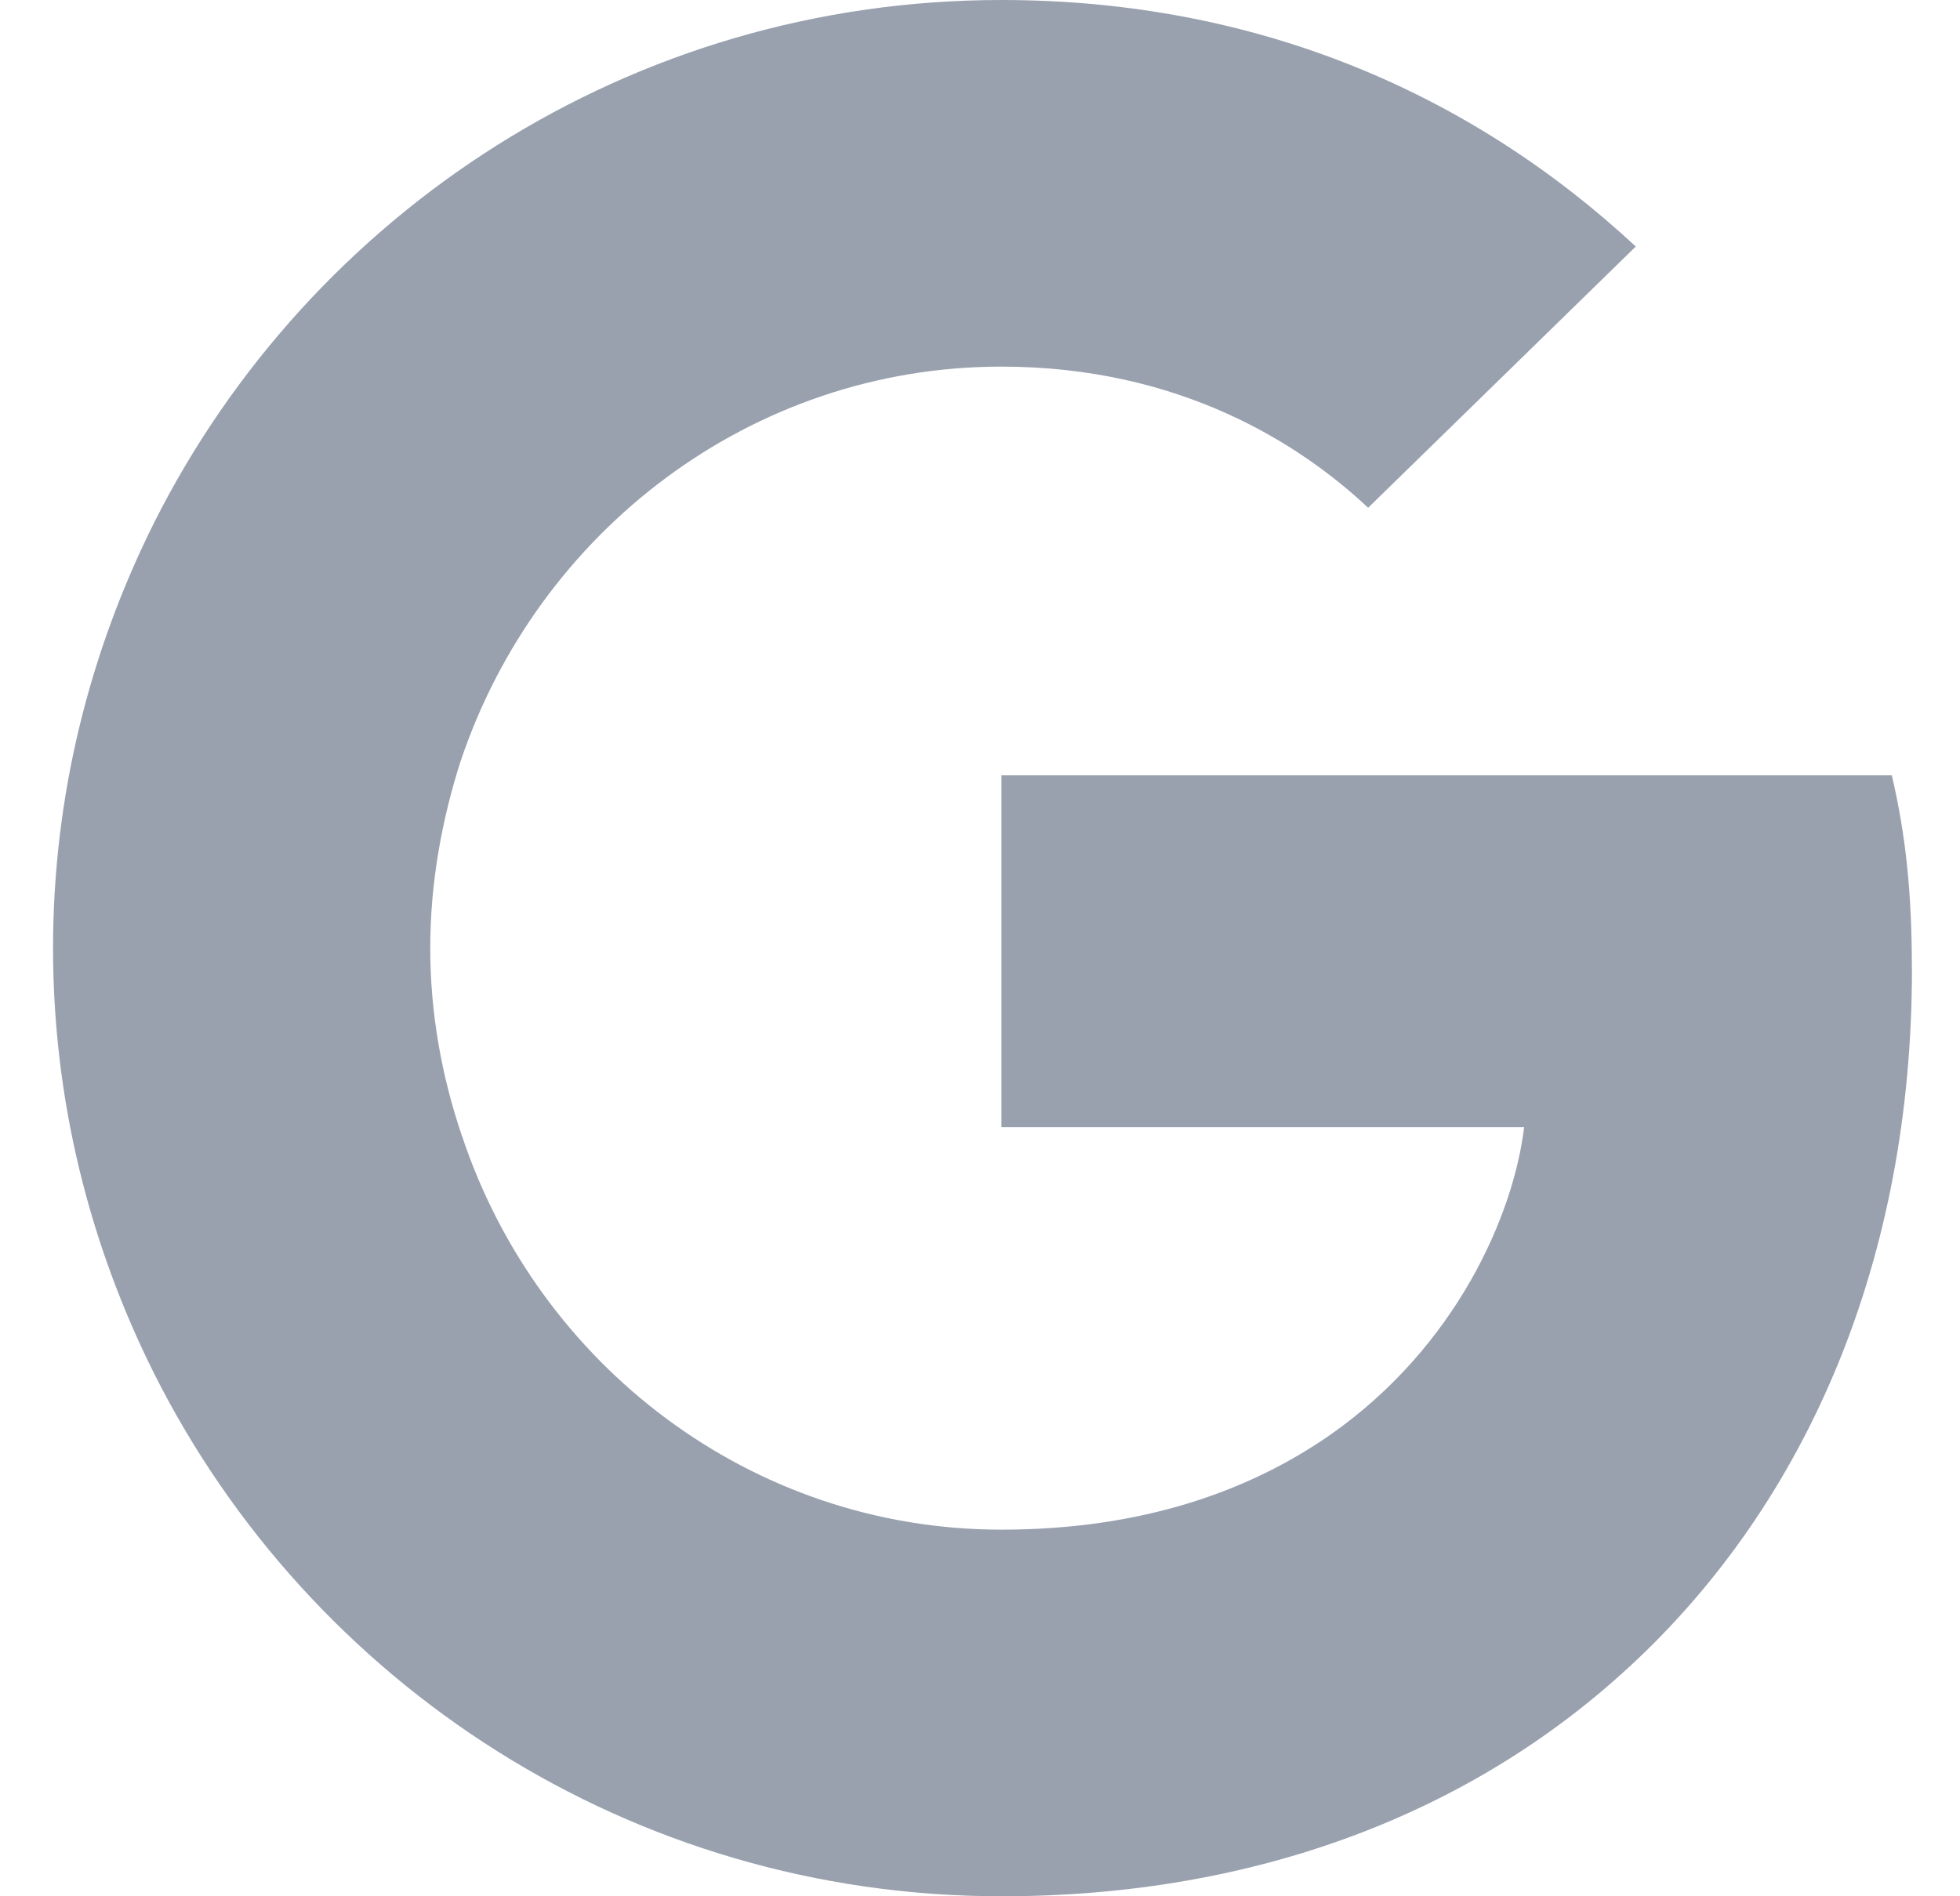
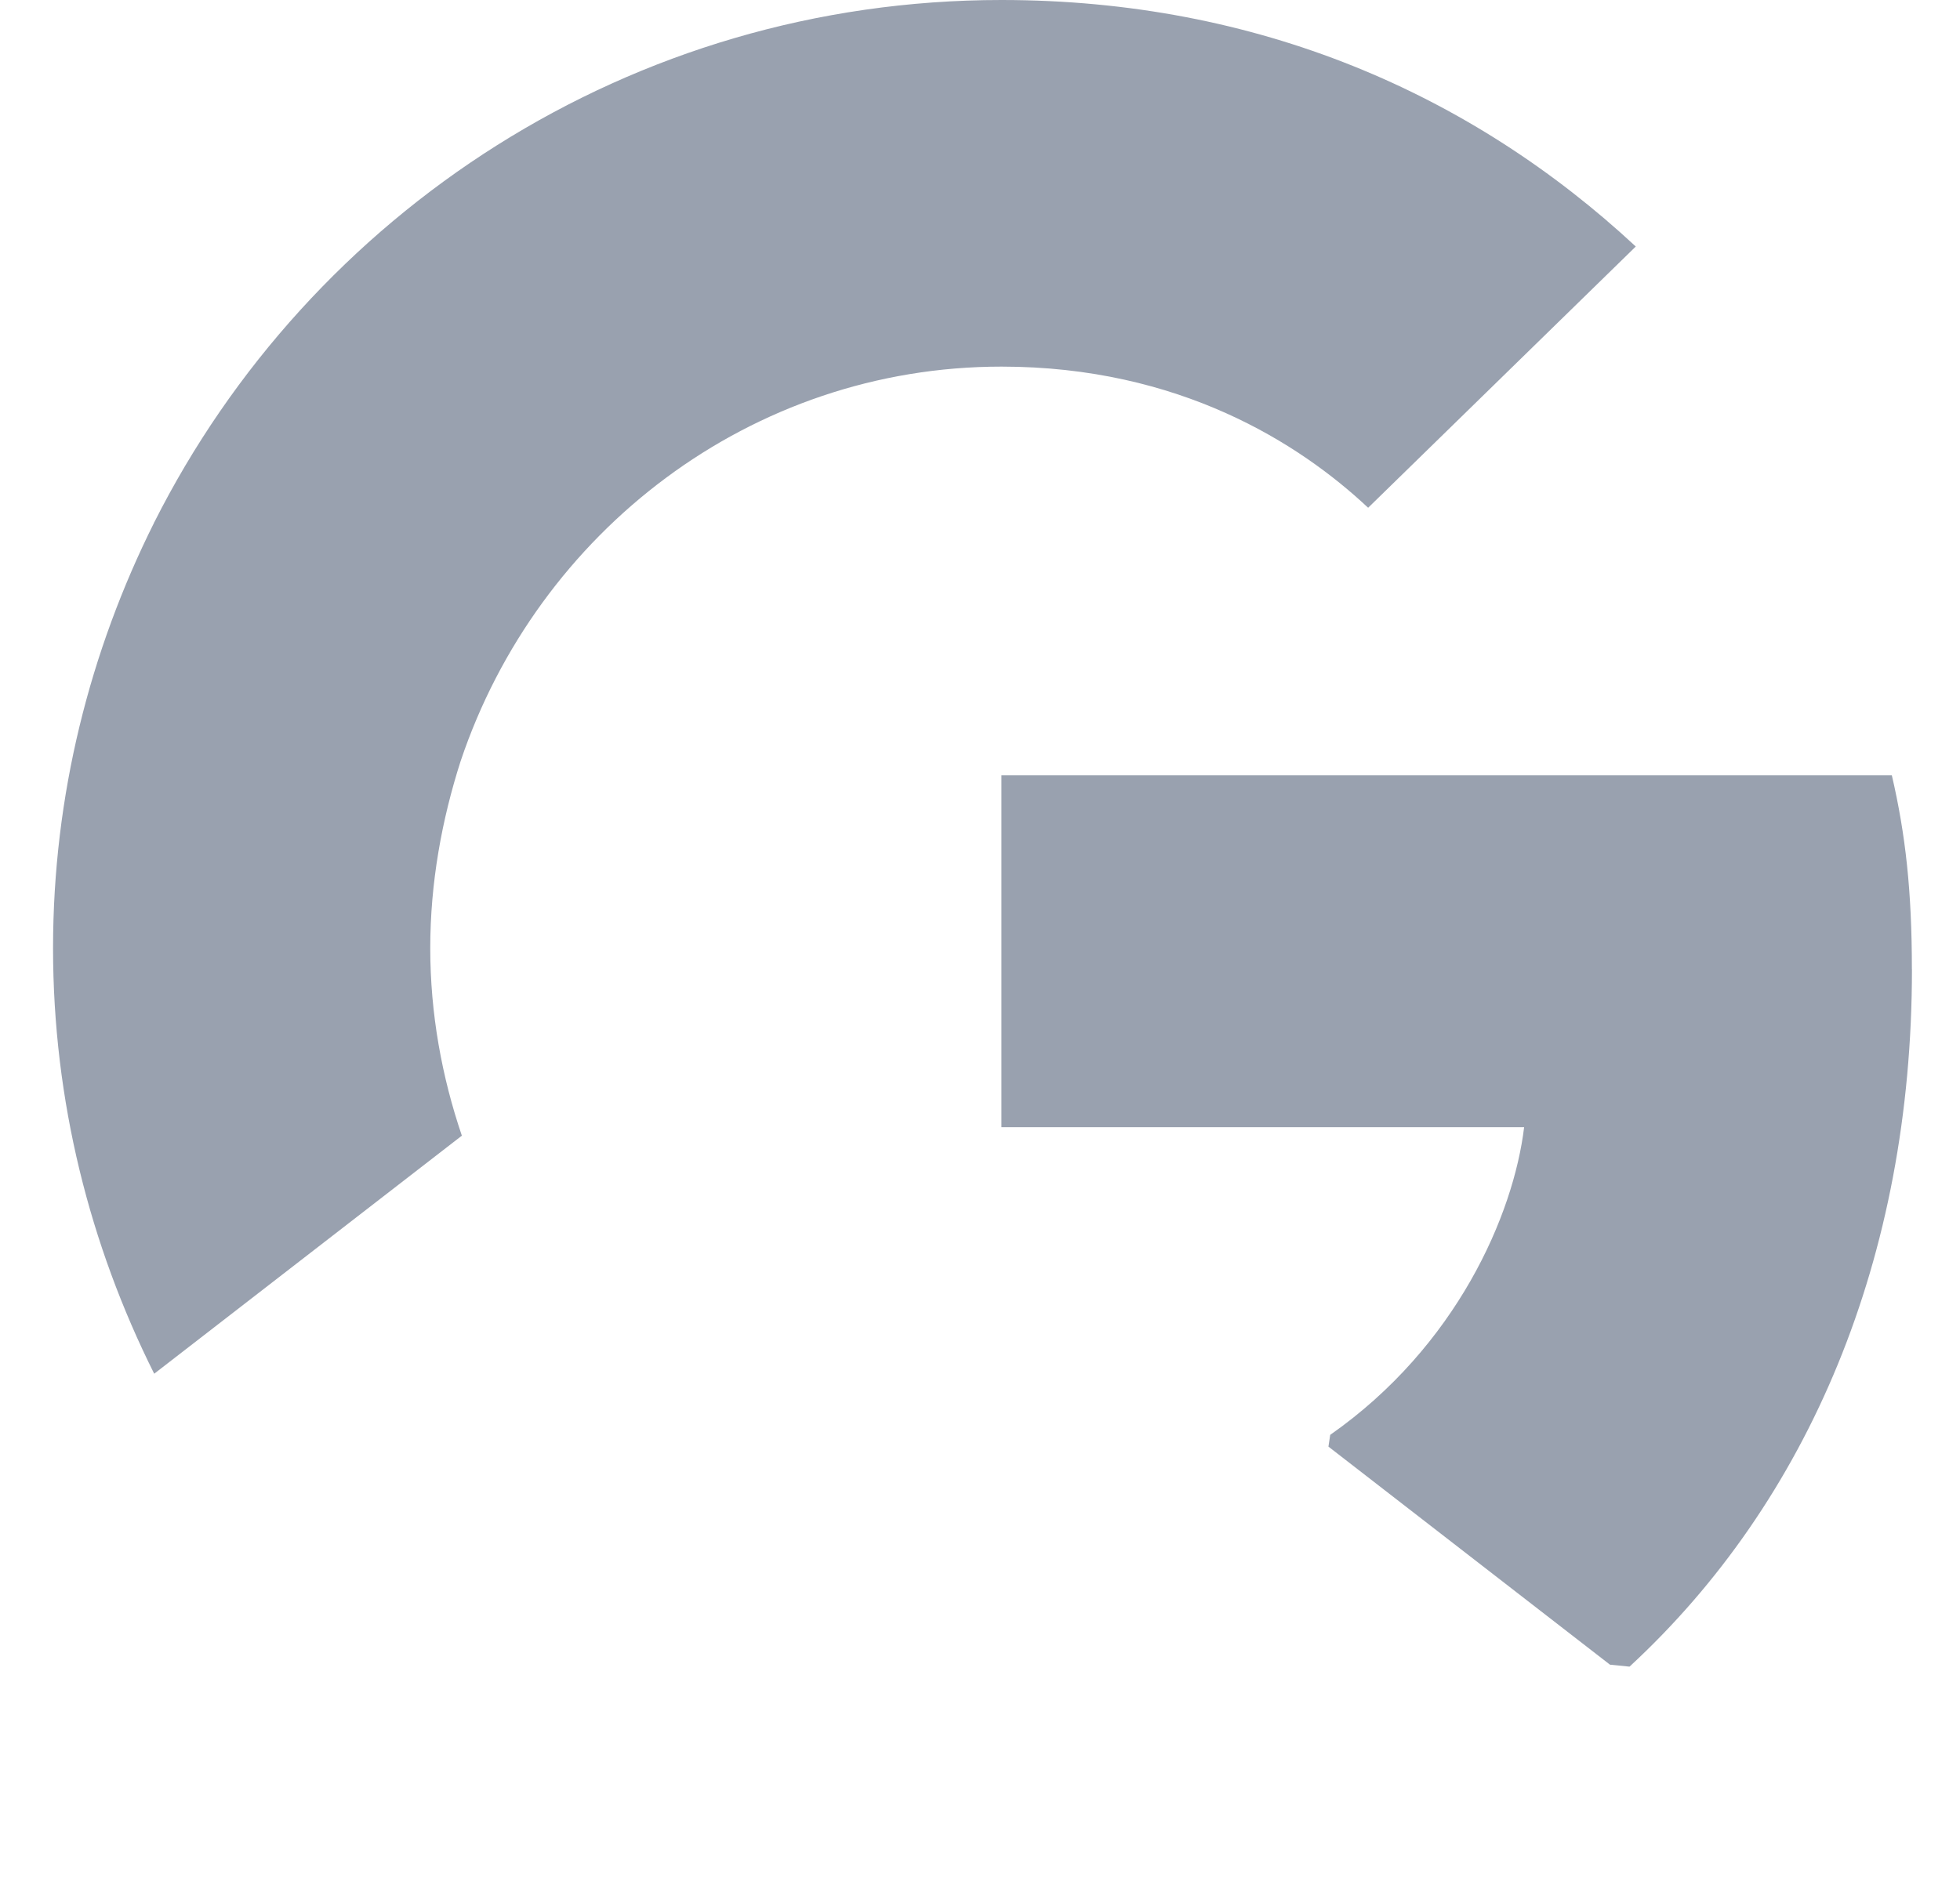
<svg xmlns="http://www.w3.org/2000/svg" width="31" height="30" fill="#99a1af">
  <path d="M30.239 15.333c0-1.233-.1-2.133-.317-3.067H15.839v5.567h8.267c-.167 1.383-1.067 3.467-3.067 4.867l-.028.186 4.453 3.45.309.031c2.833-2.617 4.467-6.467 4.467-11.033z" />
-   <path d="M15.839 30c4.05 0 7.45-1.333 9.933-3.633L21.039 22.7c-1.267.883-2.967 1.5-5.2 1.5-3.967 0-7.333-2.616-8.533-6.233l-.176.015-4.63 3.583-.061.168C4.905 26.633 9.972 30 15.839 30z" />
  <path d="M7.305 17.967c-.317-.933-.5-1.933-.5-2.967s.183-2.033.483-2.967l-.008-.199-4.688-3.641-.153.073C1.422 10.3.839 12.584.839 15s.583 4.7 1.6 6.733l4.867-3.767z" />
  <path d="M15.839 5.8c2.817 0 4.717 1.217 5.8 2.233L25.872 3.9C23.272 1.483 19.889 0 15.839 0 9.972 0 4.905 3.367 2.438 8.267l4.85 3.767C8.505 8.417 11.872 5.8 15.839 5.8z" />
</svg>